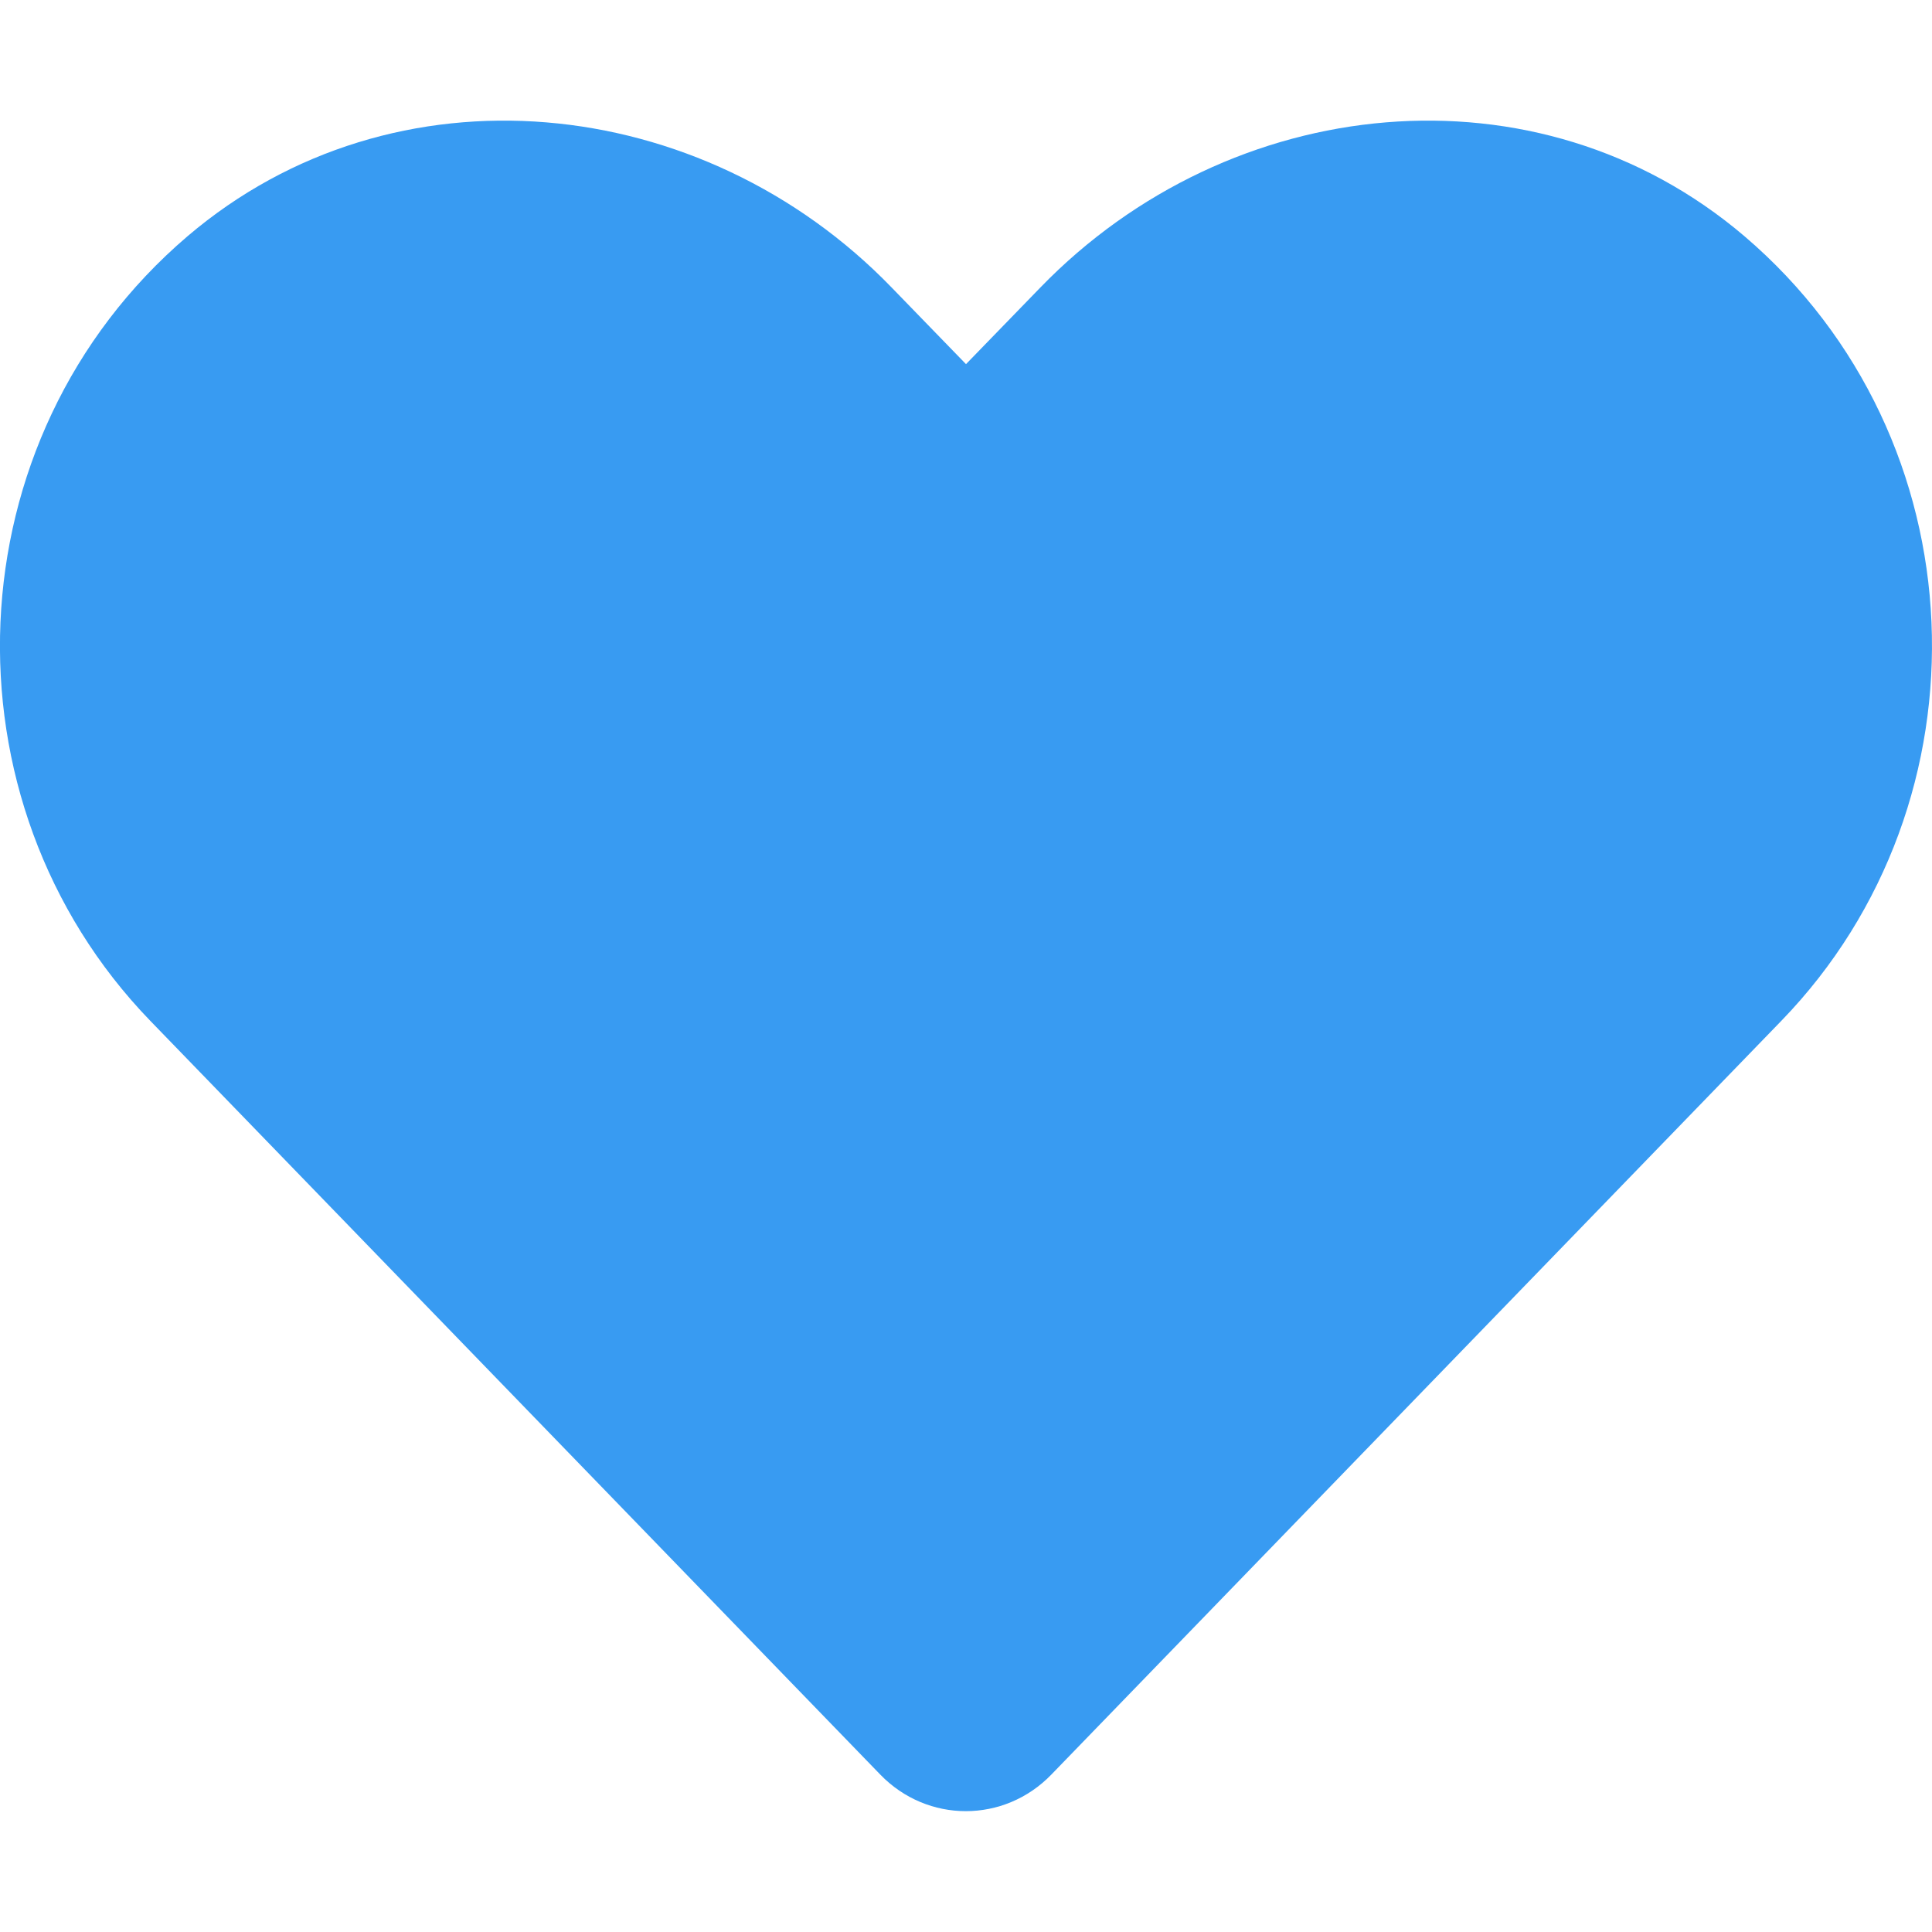
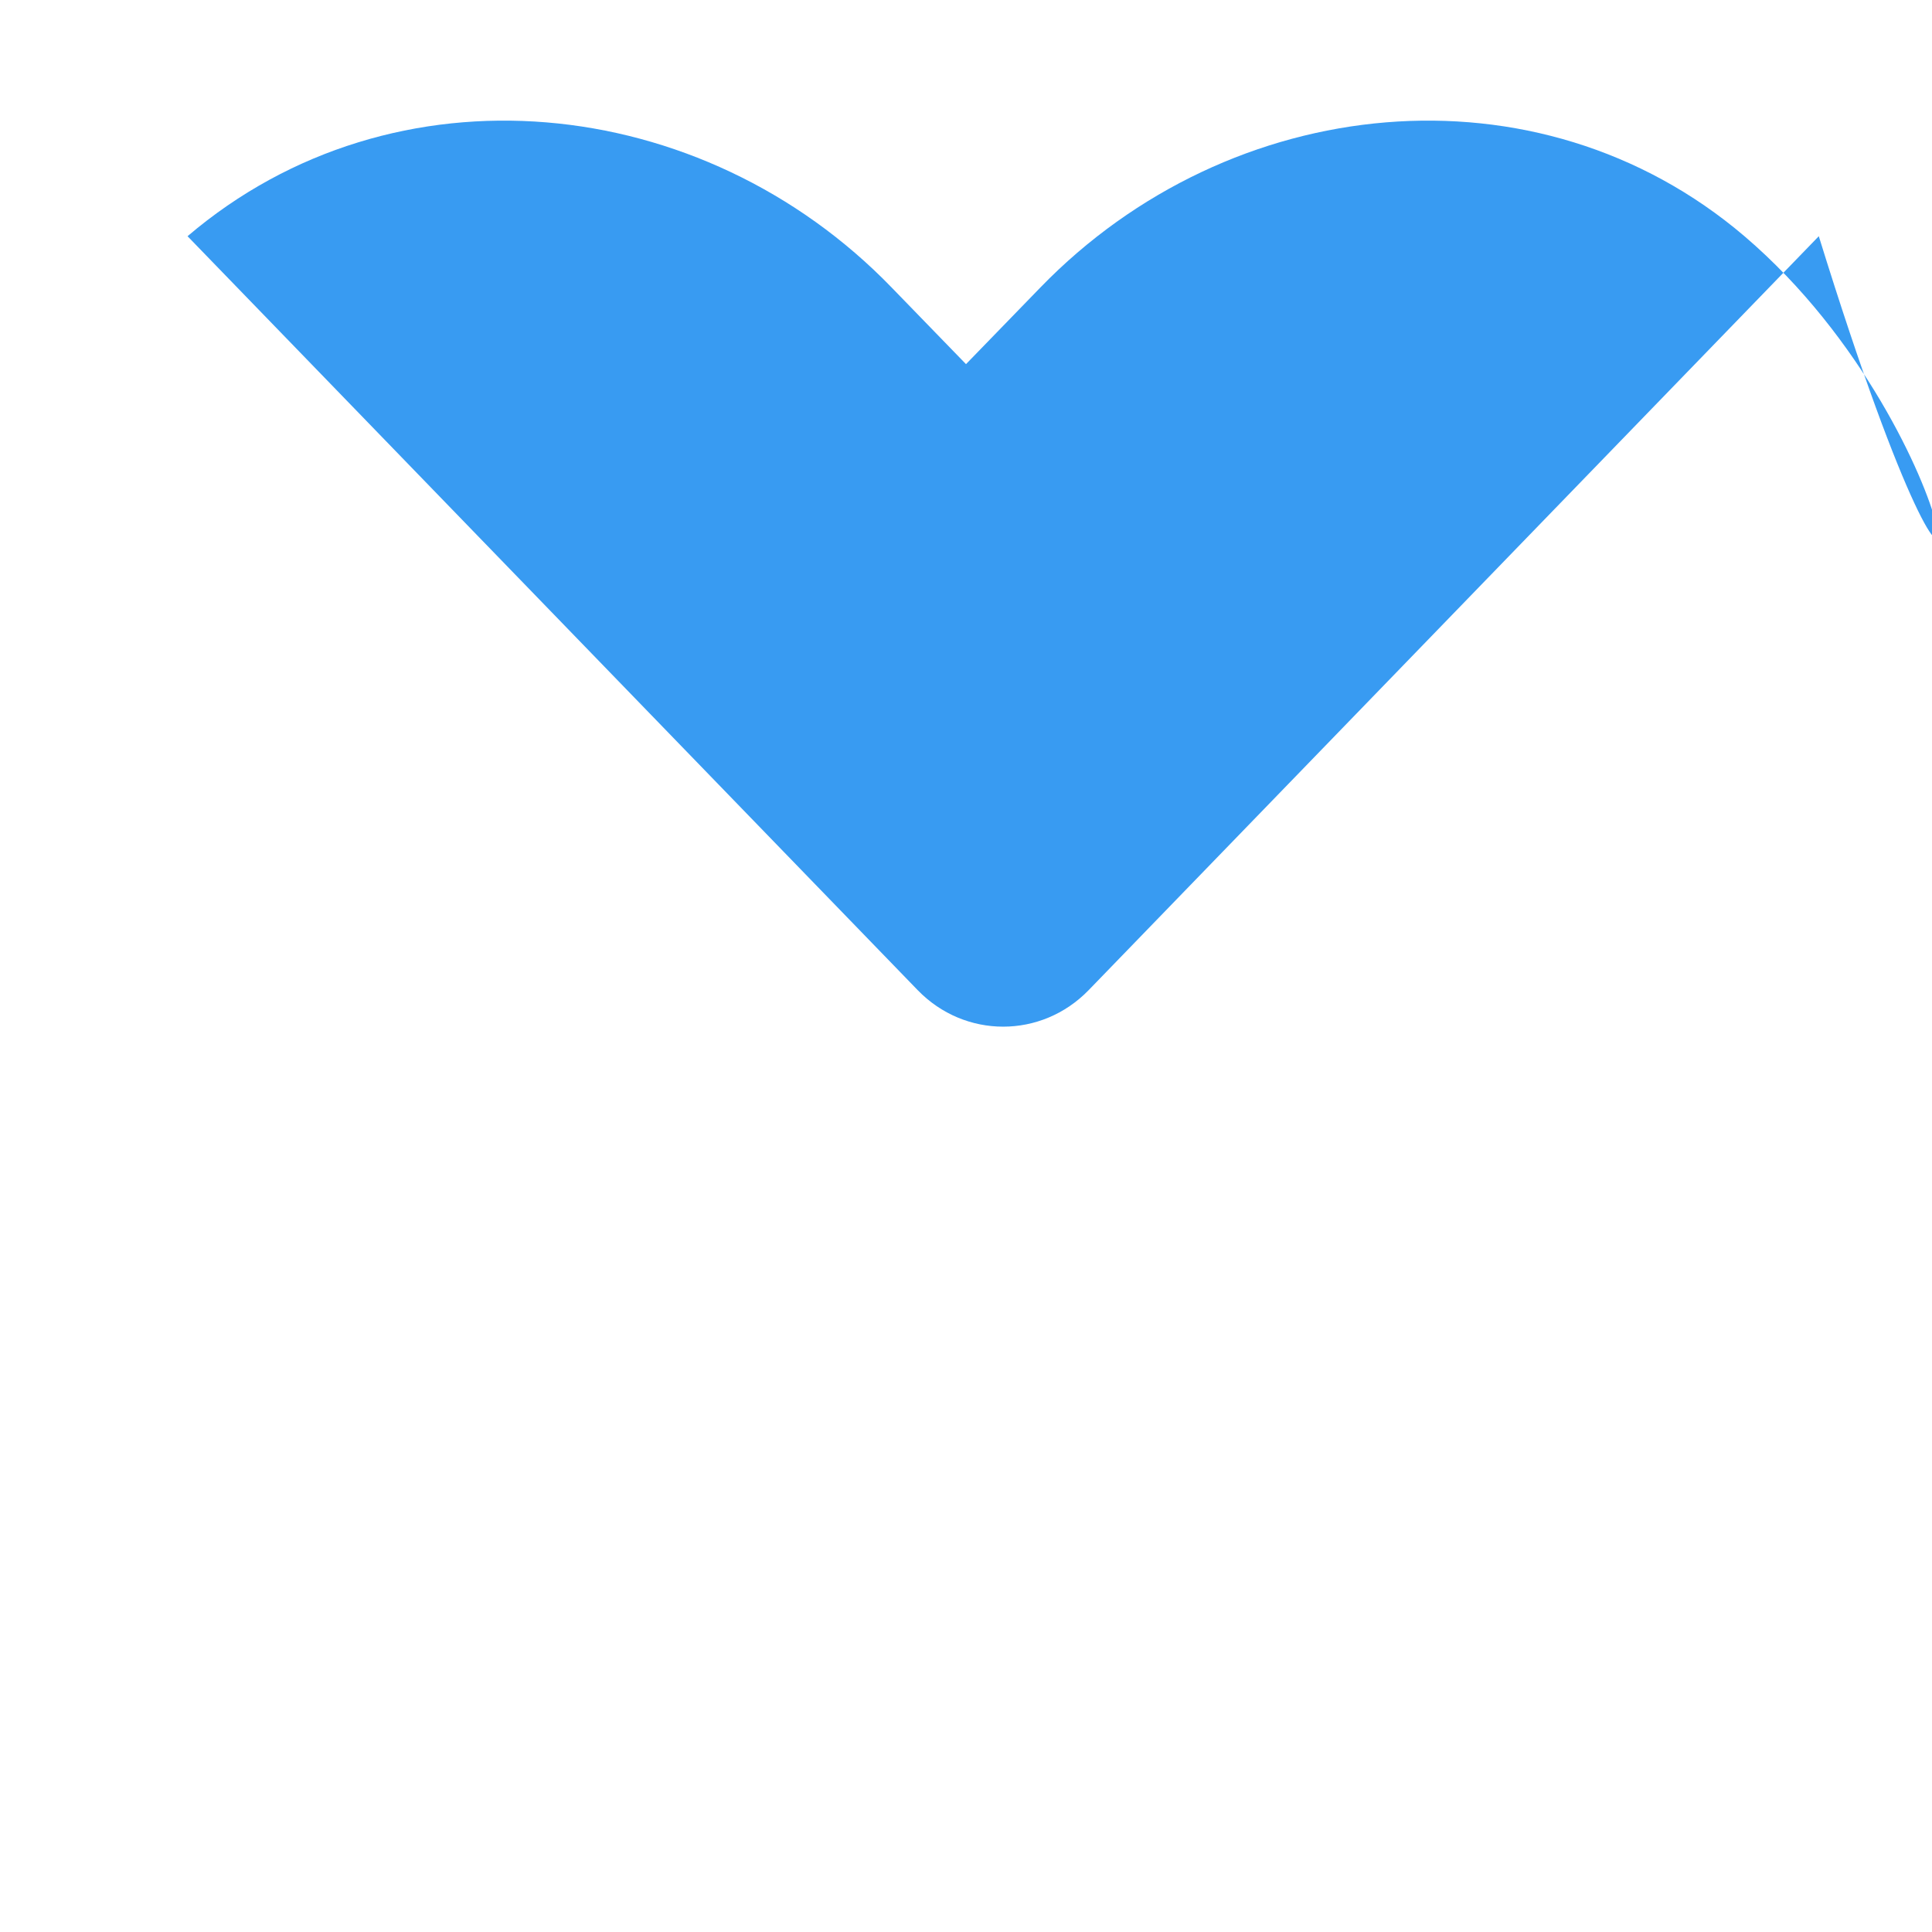
<svg xmlns="http://www.w3.org/2000/svg" version="1.1" id="Capa_1" focusable="false" x="0px" y="0px" viewBox="0 0 512 512" style="enable-background:new 0 0 512 512;" xml:space="preserve">
  <style type="text/css">
	.st0{fill:#389BF2;}
</style>
-   <path class="st0" d="M462.3,62.6C407.5,15.9,326,24.3,275.7,76.2L256,96.5l-19.7-20.3C186.1,24.3,104.5,15.9,49.7,62.6  c-62.8,53.6-66.1,149.8-9.9,207.9l193.5,199.8c12.5,12.9,32.8,12.9,45.3,0l193.5-199.8C528.4,212.4,525.1,116.2,462.3,62.6  L462.3,62.6z" />
+   <path class="st0" d="M462.3,62.6C407.5,15.9,326,24.3,275.7,76.2L256,96.5l-19.7-20.3C186.1,24.3,104.5,15.9,49.7,62.6  l193.5,199.8c12.5,12.9,32.8,12.9,45.3,0l193.5-199.8C528.4,212.4,525.1,116.2,462.3,62.6  L462.3,62.6z" />
</svg>